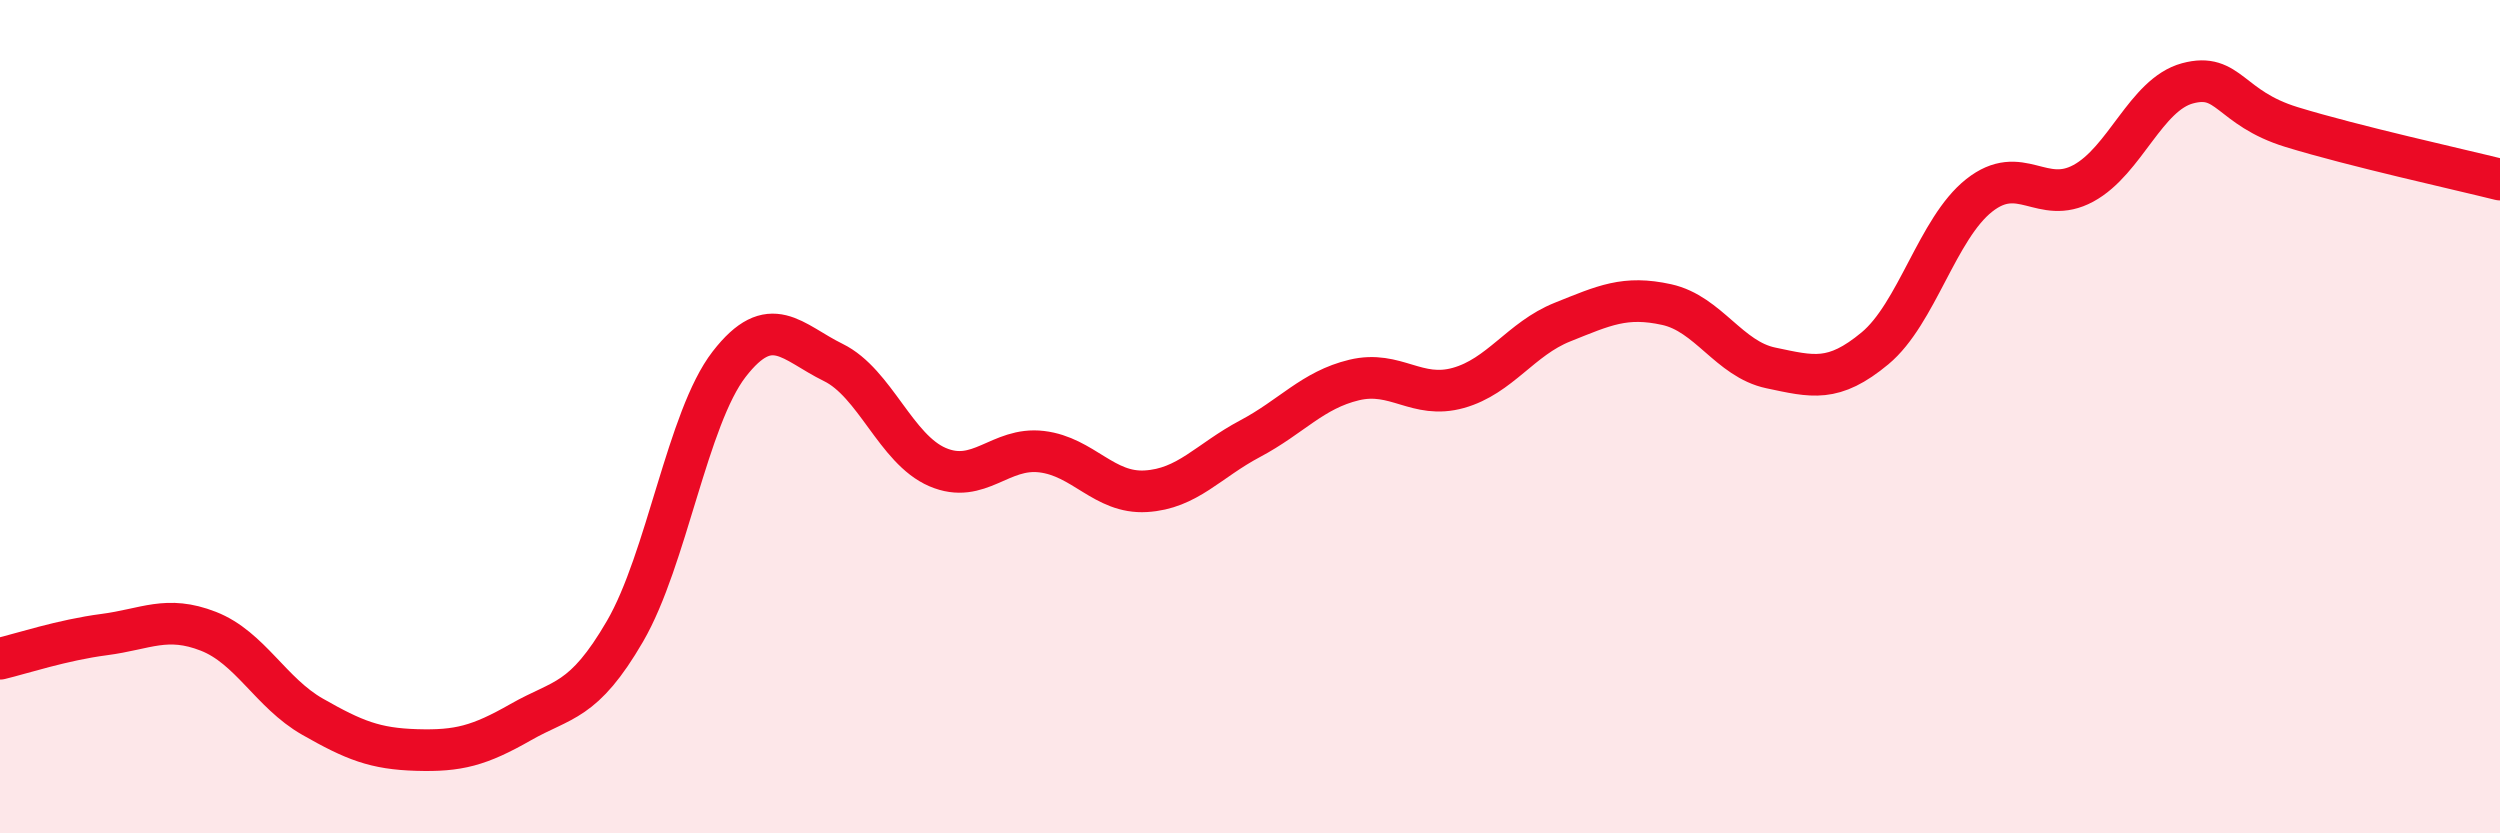
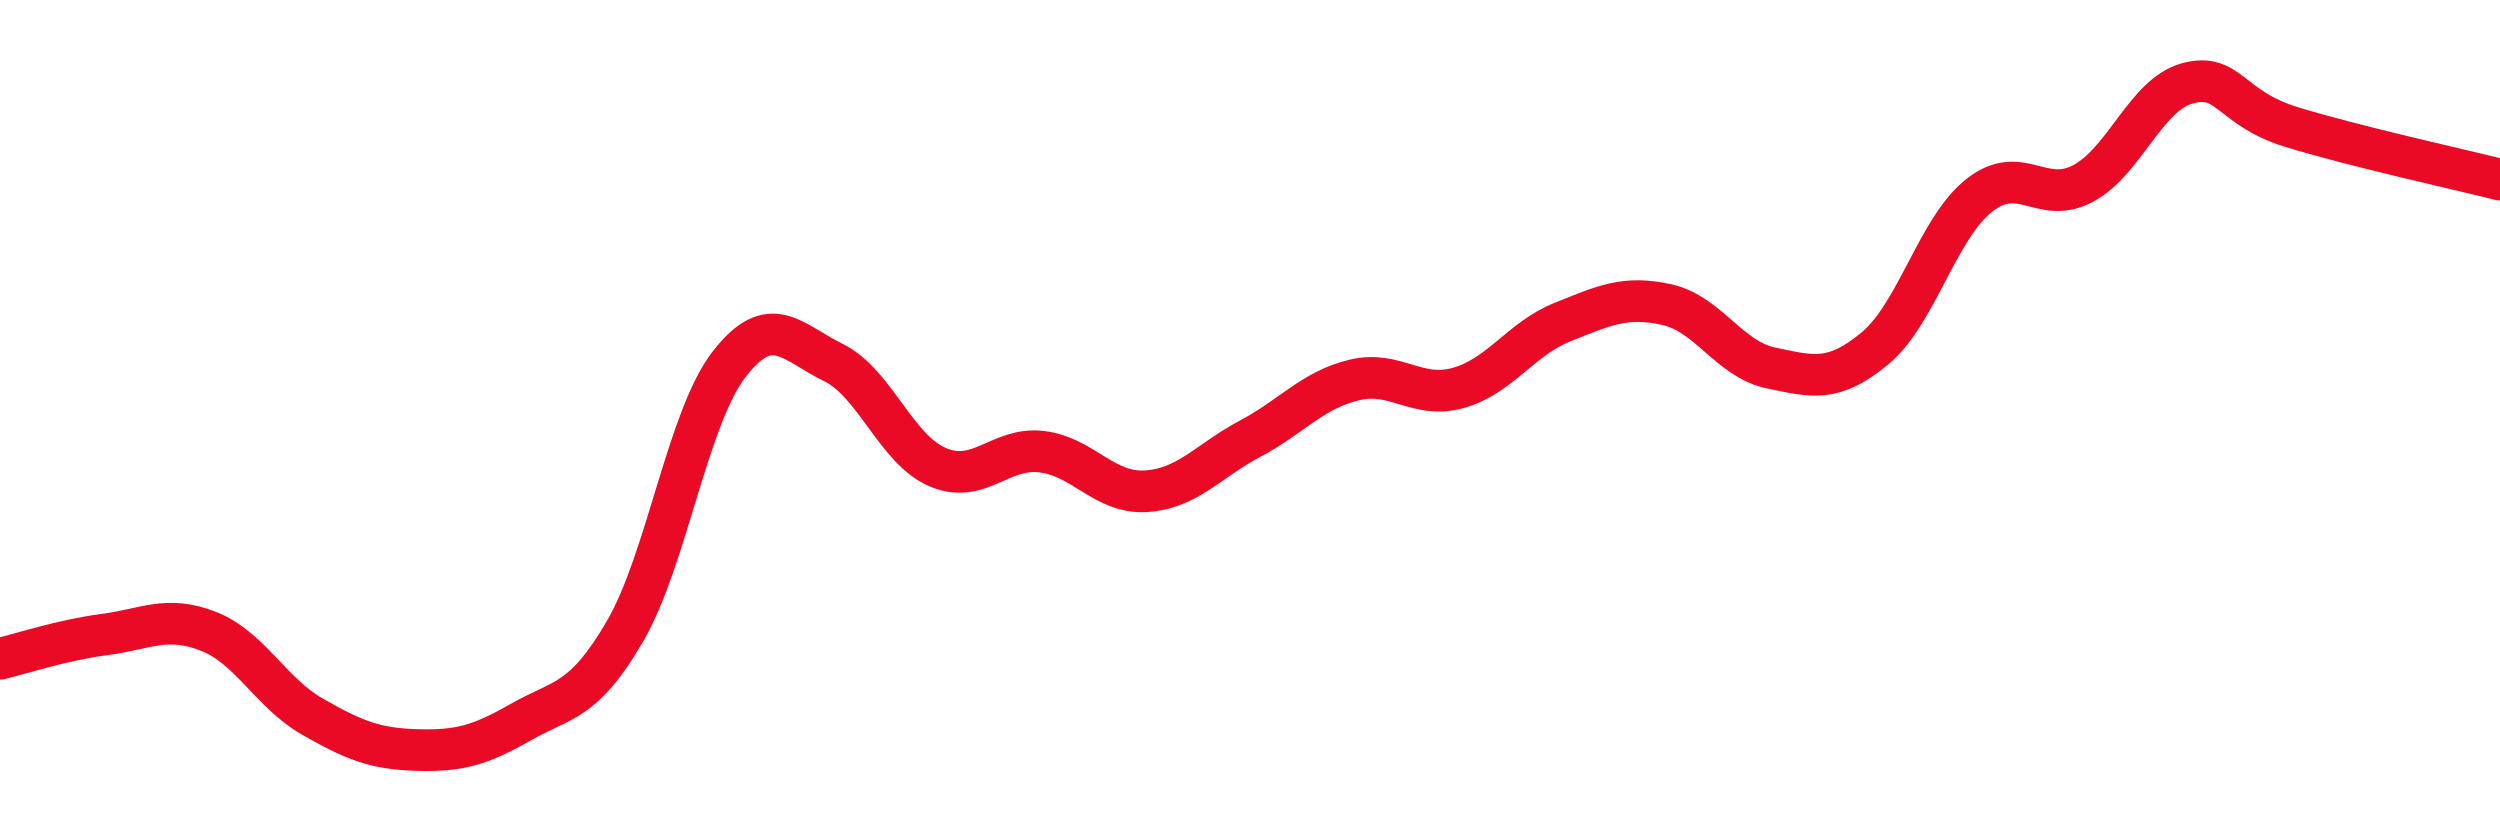
<svg xmlns="http://www.w3.org/2000/svg" width="60" height="20" viewBox="0 0 60 20">
-   <path d="M 0,15.81 C 0.5,15.69 1.5,15.36 2.5,15.23 C 3.5,15.1 4,14.76 5,15.15 C 6,15.54 6.5,16.63 7.5,17.2 C 8.5,17.77 9,17.97 10,18 C 11,18.03 11.5,17.9 12.5,17.33 C 13.5,16.76 14,16.87 15,15.15 C 16,13.43 16.5,10.03 17.5,8.74 C 18.5,7.45 19,8.21 20,8.7 C 21,9.19 21.5,10.78 22.5,11.21 C 23.5,11.64 24,10.72 25,10.84 C 26,10.96 26.5,11.85 27.5,11.79 C 28.5,11.73 29,11.06 30,10.53 C 31,10 31.5,9.36 32.5,9.12 C 33.5,8.88 34,9.59 35,9.31 C 36,9.03 36.5,8.13 37.5,7.73 C 38.5,7.33 39,7.09 40,7.31 C 41,7.53 41.5,8.62 42.5,8.83 C 43.5,9.04 44,9.19 45,8.36 C 46,7.53 46.5,5.48 47.5,4.69 C 48.5,3.9 49,4.94 50,4.4 C 51,3.86 51.5,2.27 52.5,2 C 53.5,1.73 53.5,2.59 55,3.05 C 56.5,3.51 59,4.06 60,4.31L60 20L0 20Z" fill="#EB0A25" opacity="0.1" stroke-linecap="round" stroke-linejoin="round" />
  <path d="M 0,15.81 C 0.5,15.69 1.5,15.36 2.5,15.23 C 3.5,15.1 4,14.76 5,15.15 C 6,15.54 6.5,16.63 7.5,17.2 C 8.5,17.77 9,17.97 10,18 C 11,18.03 11.5,17.9 12.5,17.33 C 13.5,16.76 14,16.87 15,15.15 C 16,13.43 16.5,10.03 17.5,8.74 C 18.5,7.45 19,8.21 20,8.7 C 21,9.19 21.5,10.78 22.5,11.21 C 23.5,11.64 24,10.72 25,10.84 C 26,10.96 26.5,11.85 27.5,11.79 C 28.5,11.73 29,11.06 30,10.53 C 31,10 31.5,9.36 32.5,9.12 C 33.5,8.88 34,9.59 35,9.31 C 36,9.03 36.5,8.13 37.5,7.73 C 38.5,7.33 39,7.09 40,7.31 C 41,7.53 41.5,8.62 42.5,8.83 C 43.5,9.04 44,9.19 45,8.36 C 46,7.53 46.5,5.48 47.5,4.69 C 48.5,3.9 49,4.94 50,4.4 C 51,3.86 51.5,2.27 52.5,2 C 53.5,1.73 53.5,2.59 55,3.05 C 56.5,3.51 59,4.06 60,4.31" stroke="#EB0A25" stroke-width="1" fill="none" stroke-linecap="round" stroke-linejoin="round" />
</svg>